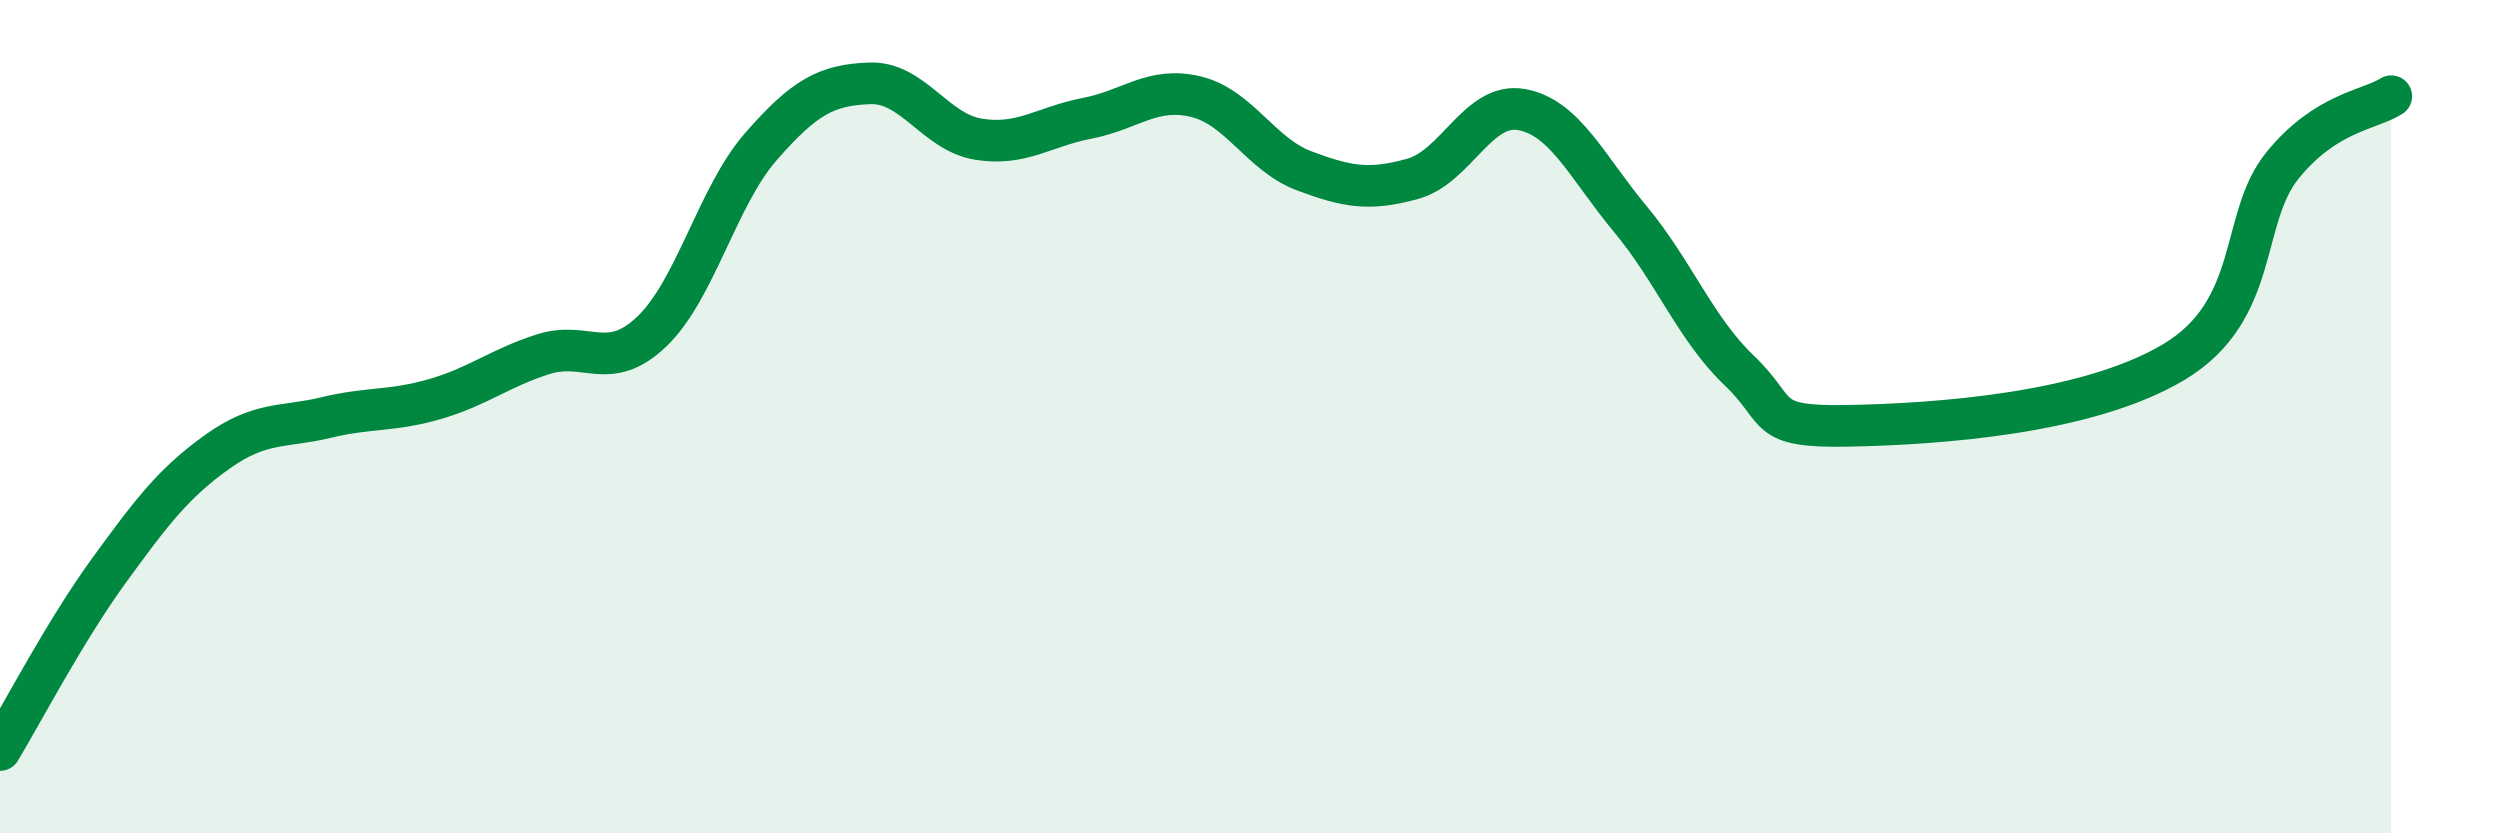
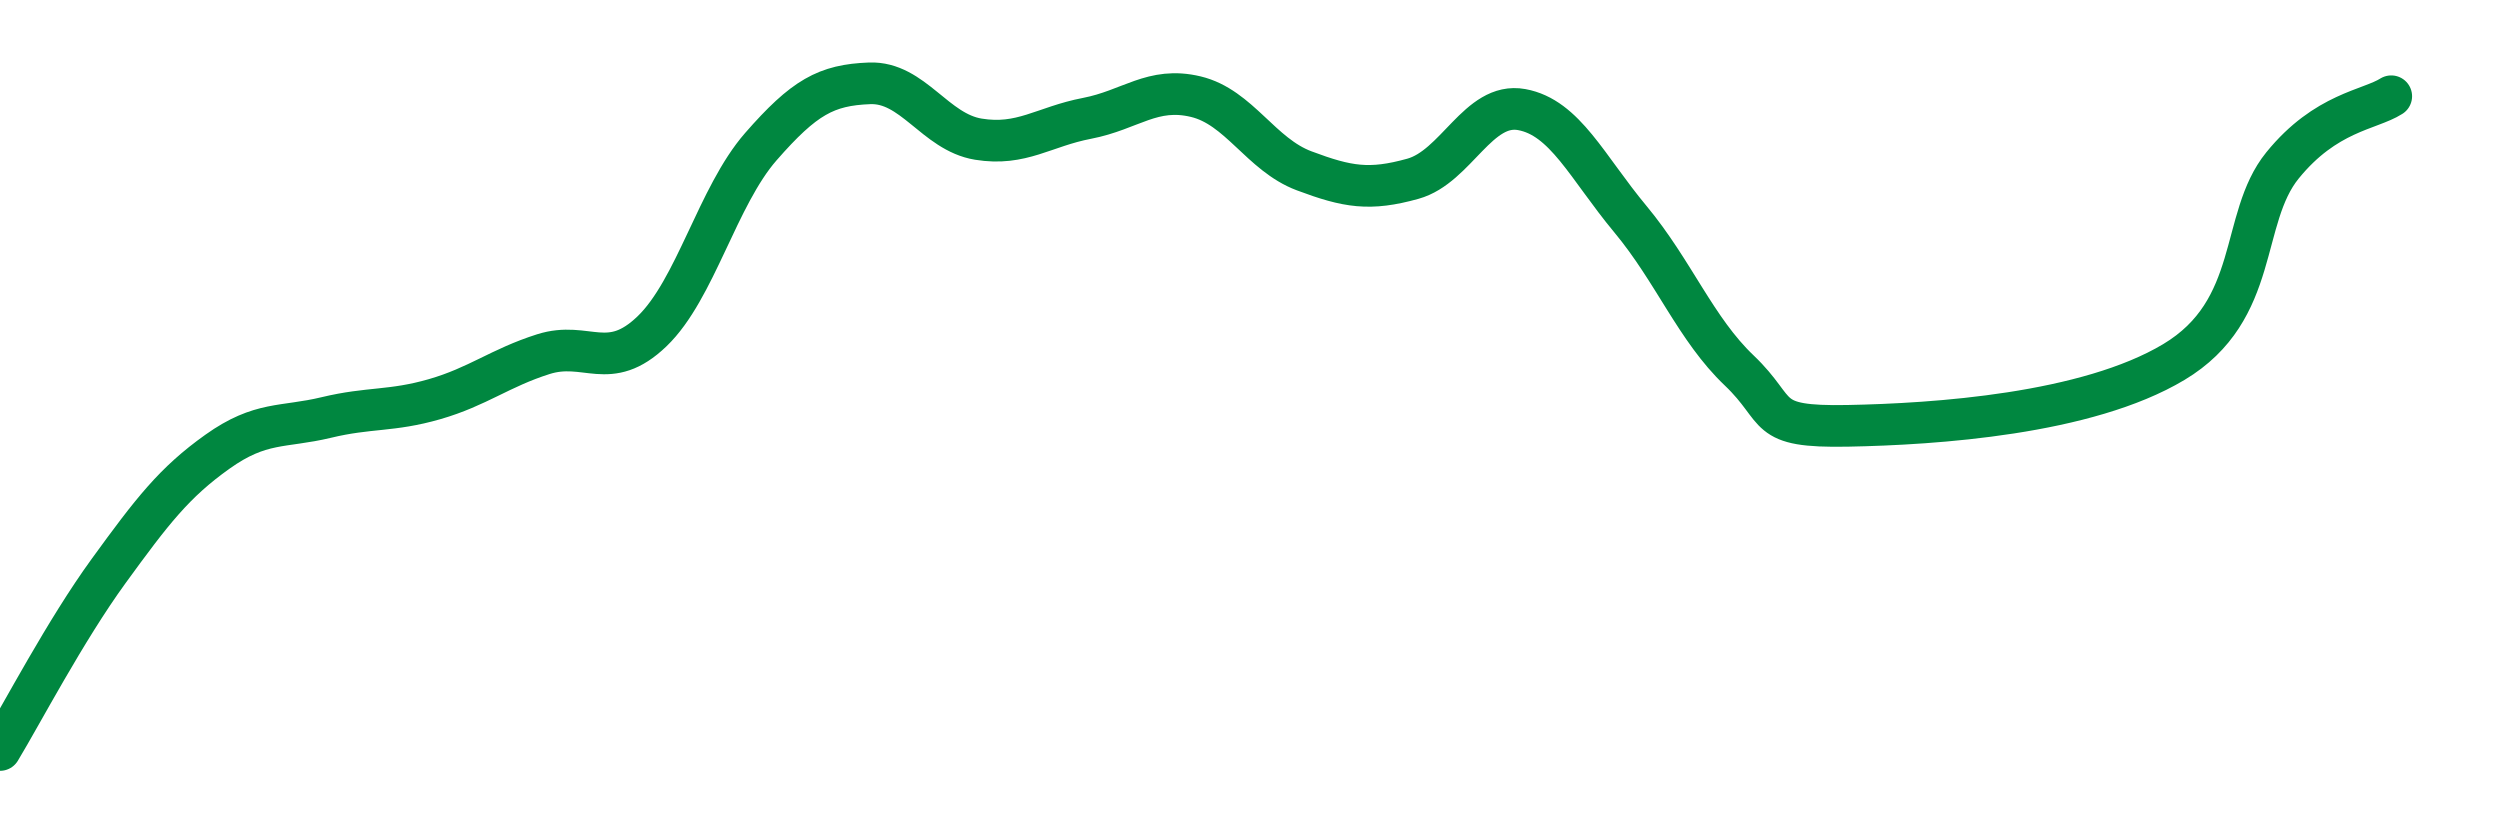
<svg xmlns="http://www.w3.org/2000/svg" width="60" height="20" viewBox="0 0 60 20">
-   <path d="M 0,18 C 0.52,17.14 1.57,15.13 2.61,13.7 C 3.65,12.27 4.18,11.58 5.22,10.84 C 6.26,10.1 6.79,10.27 7.83,10.02 C 8.87,9.77 9.39,9.88 10.43,9.58 C 11.47,9.28 12,8.83 13.04,8.5 C 14.08,8.17 14.61,8.95 15.65,7.95 C 16.69,6.95 17.22,4.71 18.26,3.52 C 19.3,2.33 19.83,2.04 20.87,2 C 21.91,1.96 22.44,3.17 23.48,3.34 C 24.52,3.51 25.05,3.04 26.09,2.84 C 27.13,2.64 27.66,2.07 28.7,2.32 C 29.74,2.57 30.26,3.71 31.3,4.1 C 32.34,4.49 32.87,4.58 33.91,4.29 C 34.95,4 35.48,2.44 36.52,2.63 C 37.56,2.82 38.09,4.01 39.13,5.26 C 40.17,6.51 40.7,7.9 41.74,8.89 C 42.78,9.88 42.26,10.26 44.35,10.22 C 46.44,10.18 50.08,9.94 52.17,8.69 C 54.26,7.44 53.74,5.25 54.78,3.97 C 55.82,2.69 56.87,2.64 57.39,2.31L57.39 20L0 20Z" fill="#008740" opacity="0.1" stroke-linecap="round" stroke-linejoin="round" />
  <path d="M 0,18 C 0.52,17.14 1.57,15.13 2.61,13.7 C 3.65,12.27 4.18,11.58 5.22,10.84 C 6.26,10.1 6.79,10.27 7.83,10.02 C 8.87,9.77 9.39,9.88 10.43,9.58 C 11.47,9.28 12,8.83 13.04,8.5 C 14.08,8.17 14.61,8.95 15.65,7.95 C 16.69,6.95 17.22,4.71 18.26,3.52 C 19.3,2.33 19.83,2.04 20.87,2 C 21.91,1.96 22.44,3.17 23.48,3.34 C 24.52,3.51 25.05,3.04 26.09,2.84 C 27.13,2.64 27.66,2.07 28.7,2.32 C 29.74,2.57 30.26,3.71 31.3,4.1 C 32.34,4.49 32.87,4.58 33.91,4.29 C 34.95,4 35.48,2.44 36.52,2.63 C 37.56,2.82 38.09,4.01 39.13,5.26 C 40.17,6.51 40.7,7.9 41.74,8.89 C 42.78,9.88 42.26,10.26 44.35,10.22 C 46.44,10.18 50.08,9.94 52.17,8.69 C 54.26,7.44 53.74,5.25 54.78,3.97 C 55.82,2.69 56.87,2.64 57.39,2.31" stroke="#008740" stroke-width="1" fill="none" stroke-linecap="round" stroke-linejoin="round" />
</svg>